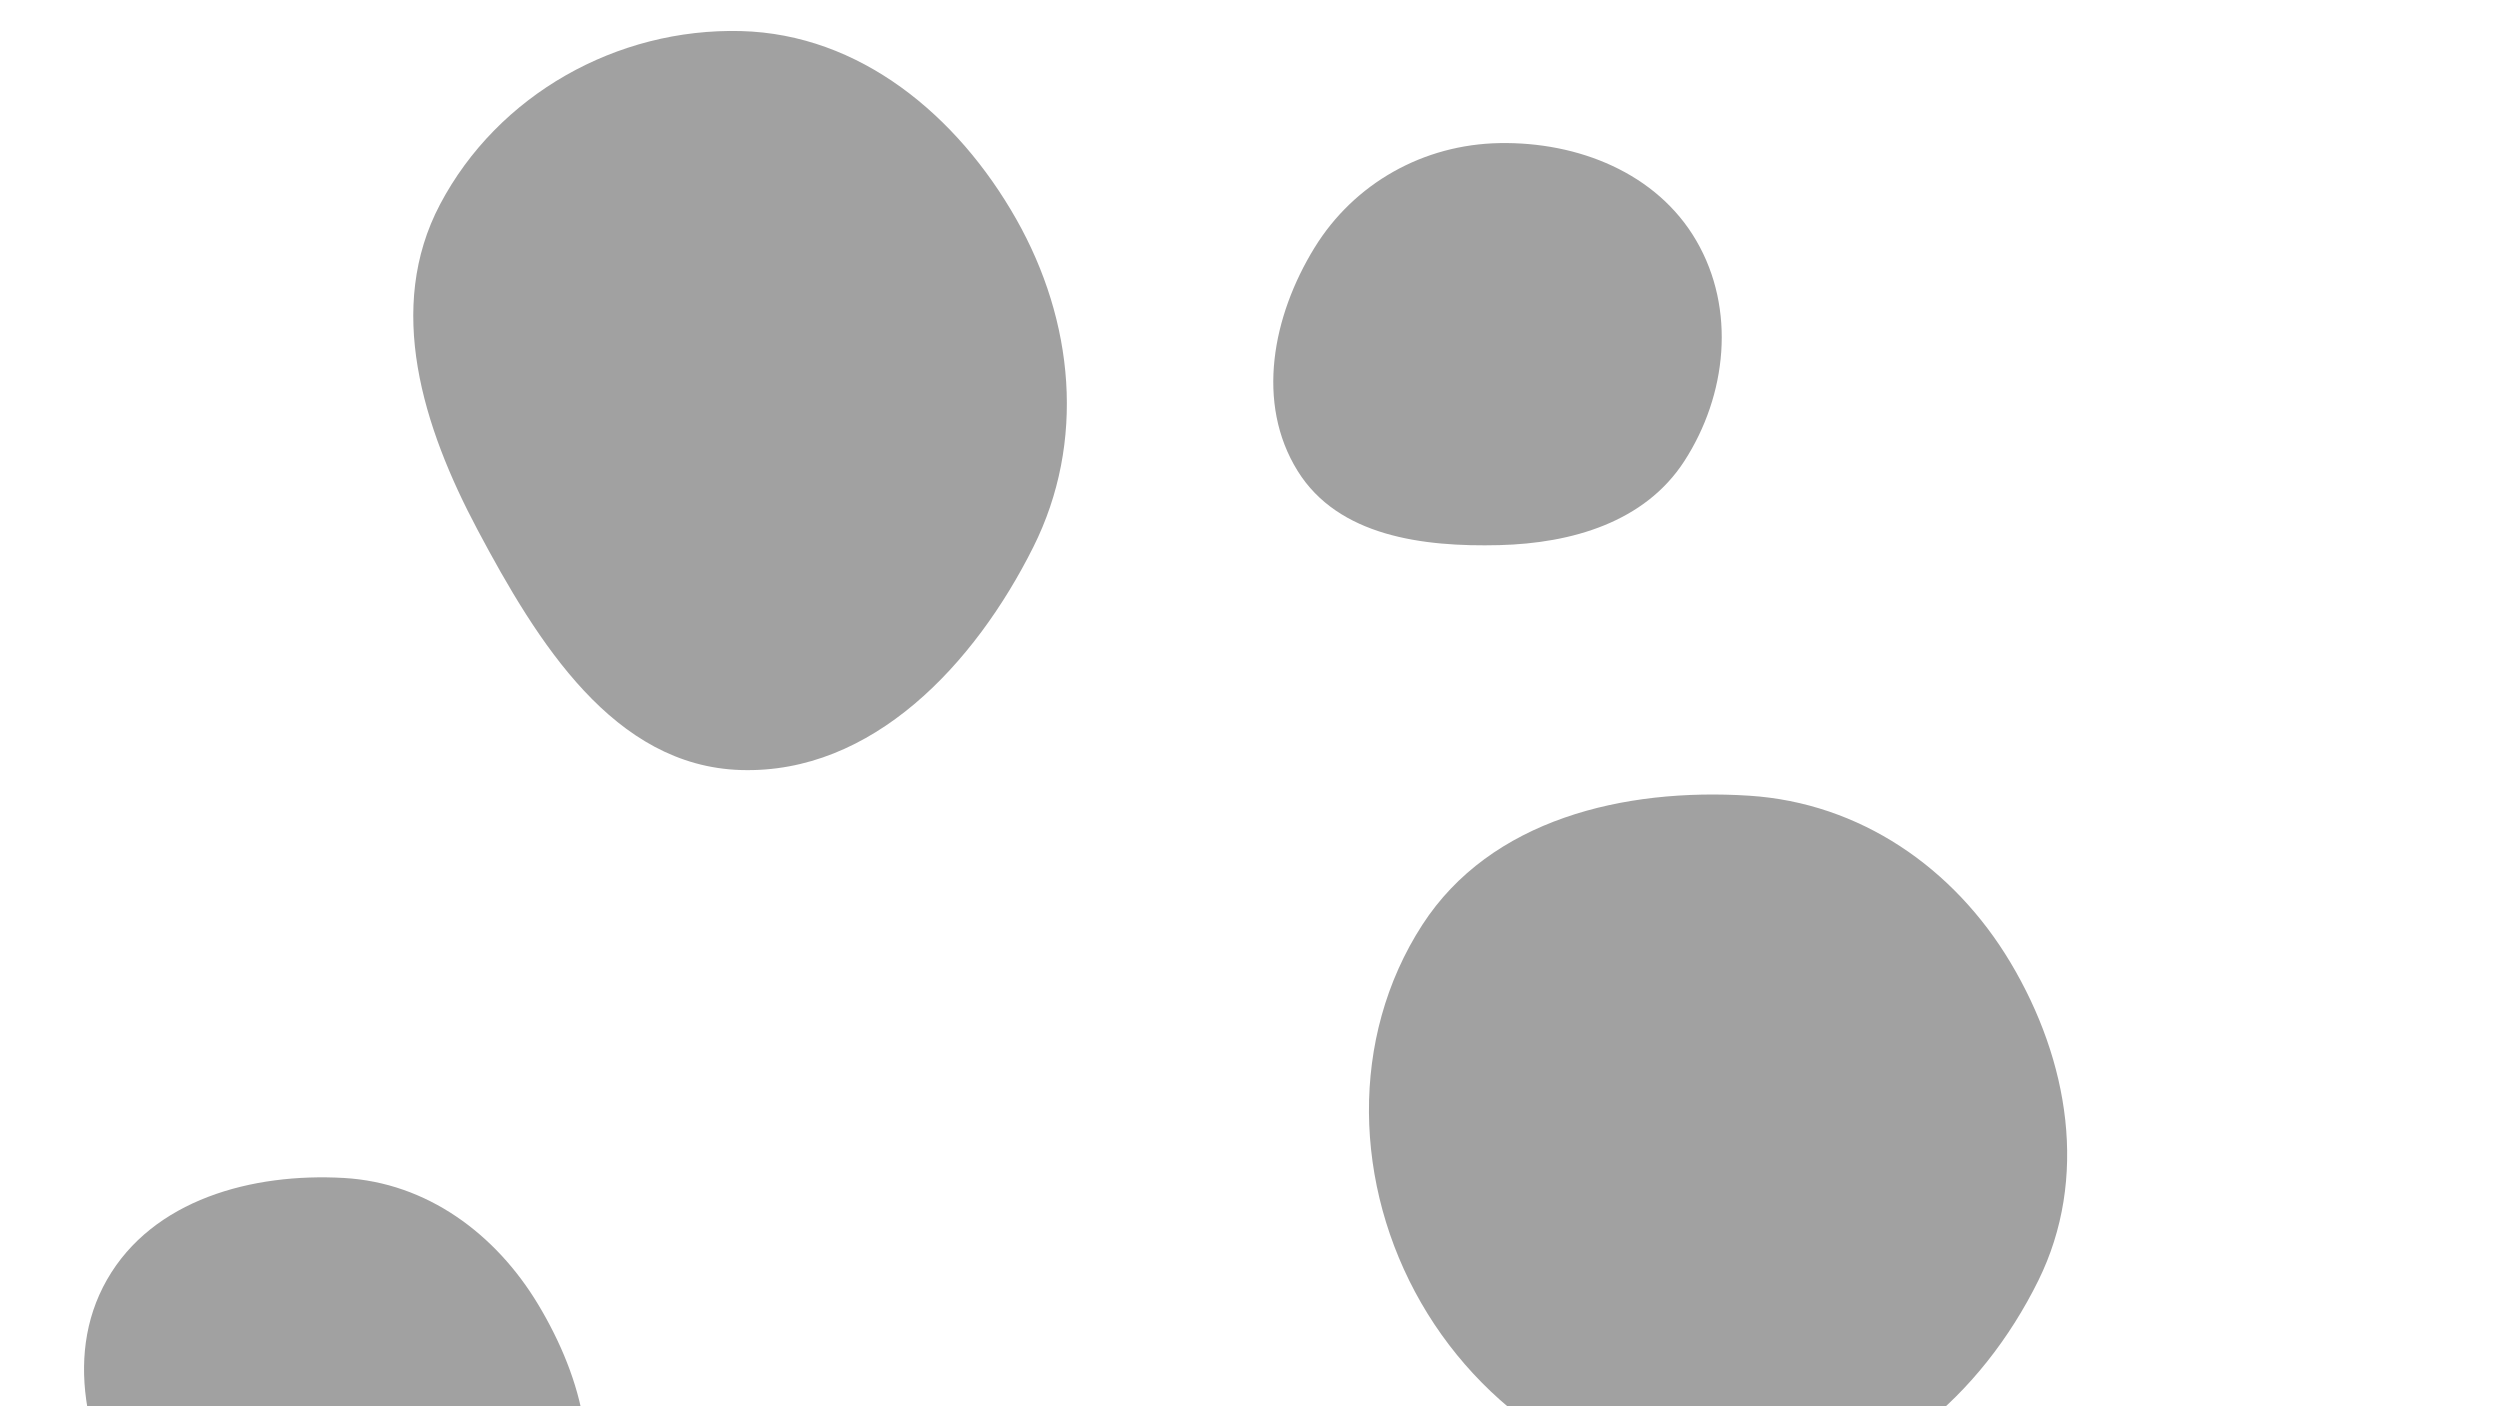
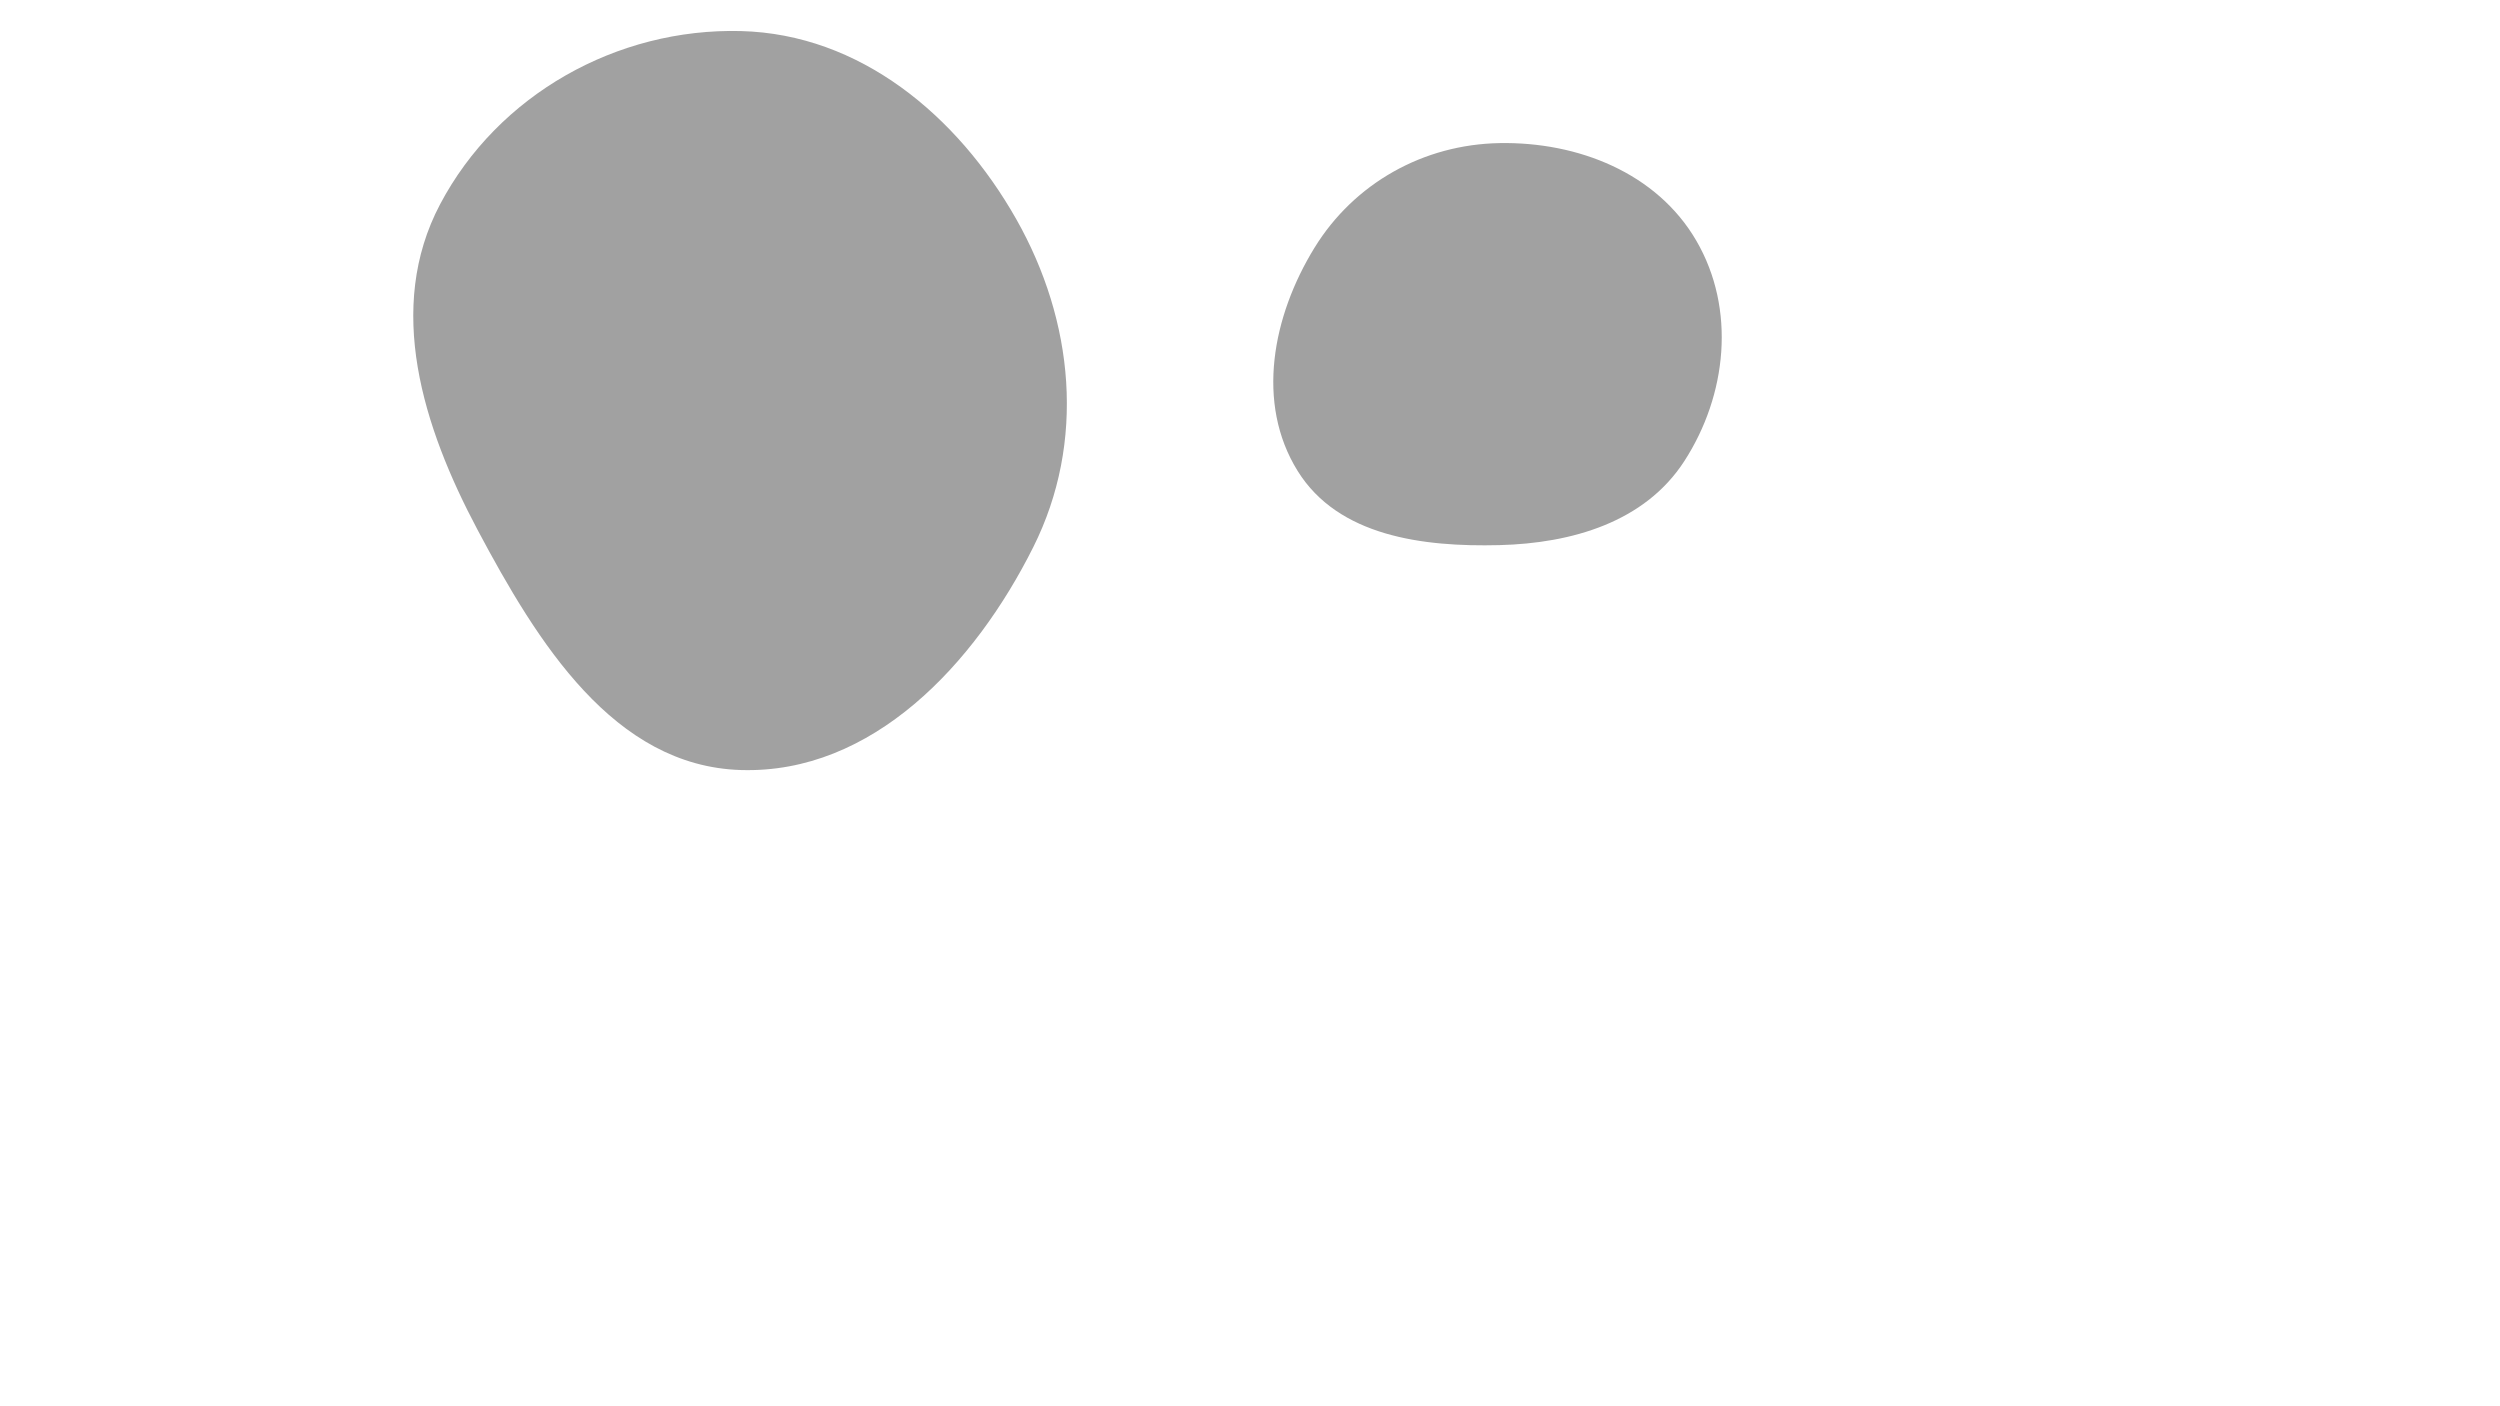
<svg xmlns="http://www.w3.org/2000/svg" version="1.1" width="1920" height="1080" preserveAspectRatio="none" viewBox="0 0 1920 1080">
  <g mask="url(&quot;#SvgjsMask1038&quot;)" fill="none">
-     <path d="M264.229,1251.688C328.952,1253.113,399.643,1240.839,432.816,1185.245C466.581,1128.658,447.256,1058.317,413.316,1001.835C380.571,947.342,327.698,908.333,264.229,904.685C193.569,900.623,117.282,921.345,82.172,982.8C47.259,1043.911,68.568,1119.815,108.027,1178.094C142.613,1229.176,202.555,1250.33,264.229,1251.688" fill="rgba(22, 22, 22, 0.4)" class="triangle-float1" />
-     <path d="M1343.364,1146.188C1441.665,1142.618,1521.923,1071.655,1565.447,983.442C1604.184,904.93,1588.954,814.512,1544.108,739.323C1500.515,666.235,1428.29,616.556,1343.364,611.098C1247.131,604.914,1144.694,629.312,1092.332,710.289C1036.002,797.402,1039.693,910.76,1091.464,1000.657C1143.333,1090.724,1239.497,1149.96,1343.364,1146.188" fill="rgba(22, 22, 22, 0.4)" class="triangle-float1" />
    <path d="M569.017,591.383C669.913,594.446,748.53,510.303,793.649,420.006C833.909,339.435,824.879,246.593,780.451,168.243C735.332,88.674,660.458,26.197,569.017,23.857C473.793,21.421,382.427,72.675,337.975,156.922C295.997,236.48,324.595,327.625,366.831,407.047C412.727,493.351,471.313,588.416,569.017,591.383" fill="rgba(22, 22, 22, 0.4)" class="triangle-float1" />
    <path d="M1151.575,418.656C1207.246,417.246,1263.251,400.972,1293.509,354.22C1326.417,303.373,1333.255,237.318,1302.831,184.947C1272.529,132.786,1211.889,108.807,1151.575,109.901C1093.279,110.959,1040.09,140.608,1009.535,190.267C977.341,242.59,964.176,309.569,996.621,361.737C1027.767,411.818,1092.618,420.149,1151.575,418.656" fill="rgba(22, 22, 22, 0.4)" class="triangle-float2" />
  </g>
  <defs>
    <mask id="SvgjsMask1038">
      <rect width="1920" height="1080" fill="#ffffff" />
    </mask>
    <style>
                @keyframes float1 {
                    0%{transform: translate(0, 0)}
                    50%{transform: translate(-10px, 0)}
                    100%{transform: translate(0, 0)}
                }

                .triangle-float1 {
                    animation: float1 5s infinite;
                }

                @keyframes float2 {
                    0%{transform: translate(0, 0)}
                    50%{transform: translate(-5px, -5px)}
                    100%{transform: translate(0, 0)}
                }

                .triangle-float2 {
                    animation: float2 4s infinite;
                }

                @keyframes float3 {
                    0%{transform: translate(0, 0)}
                    50%{transform: translate(0, -10px)}
                    100%{transform: translate(0, 0)}
                }

                .triangle-float3 {
                    animation: float3 6s infinite;
                }
            </style>
  </defs>
</svg>